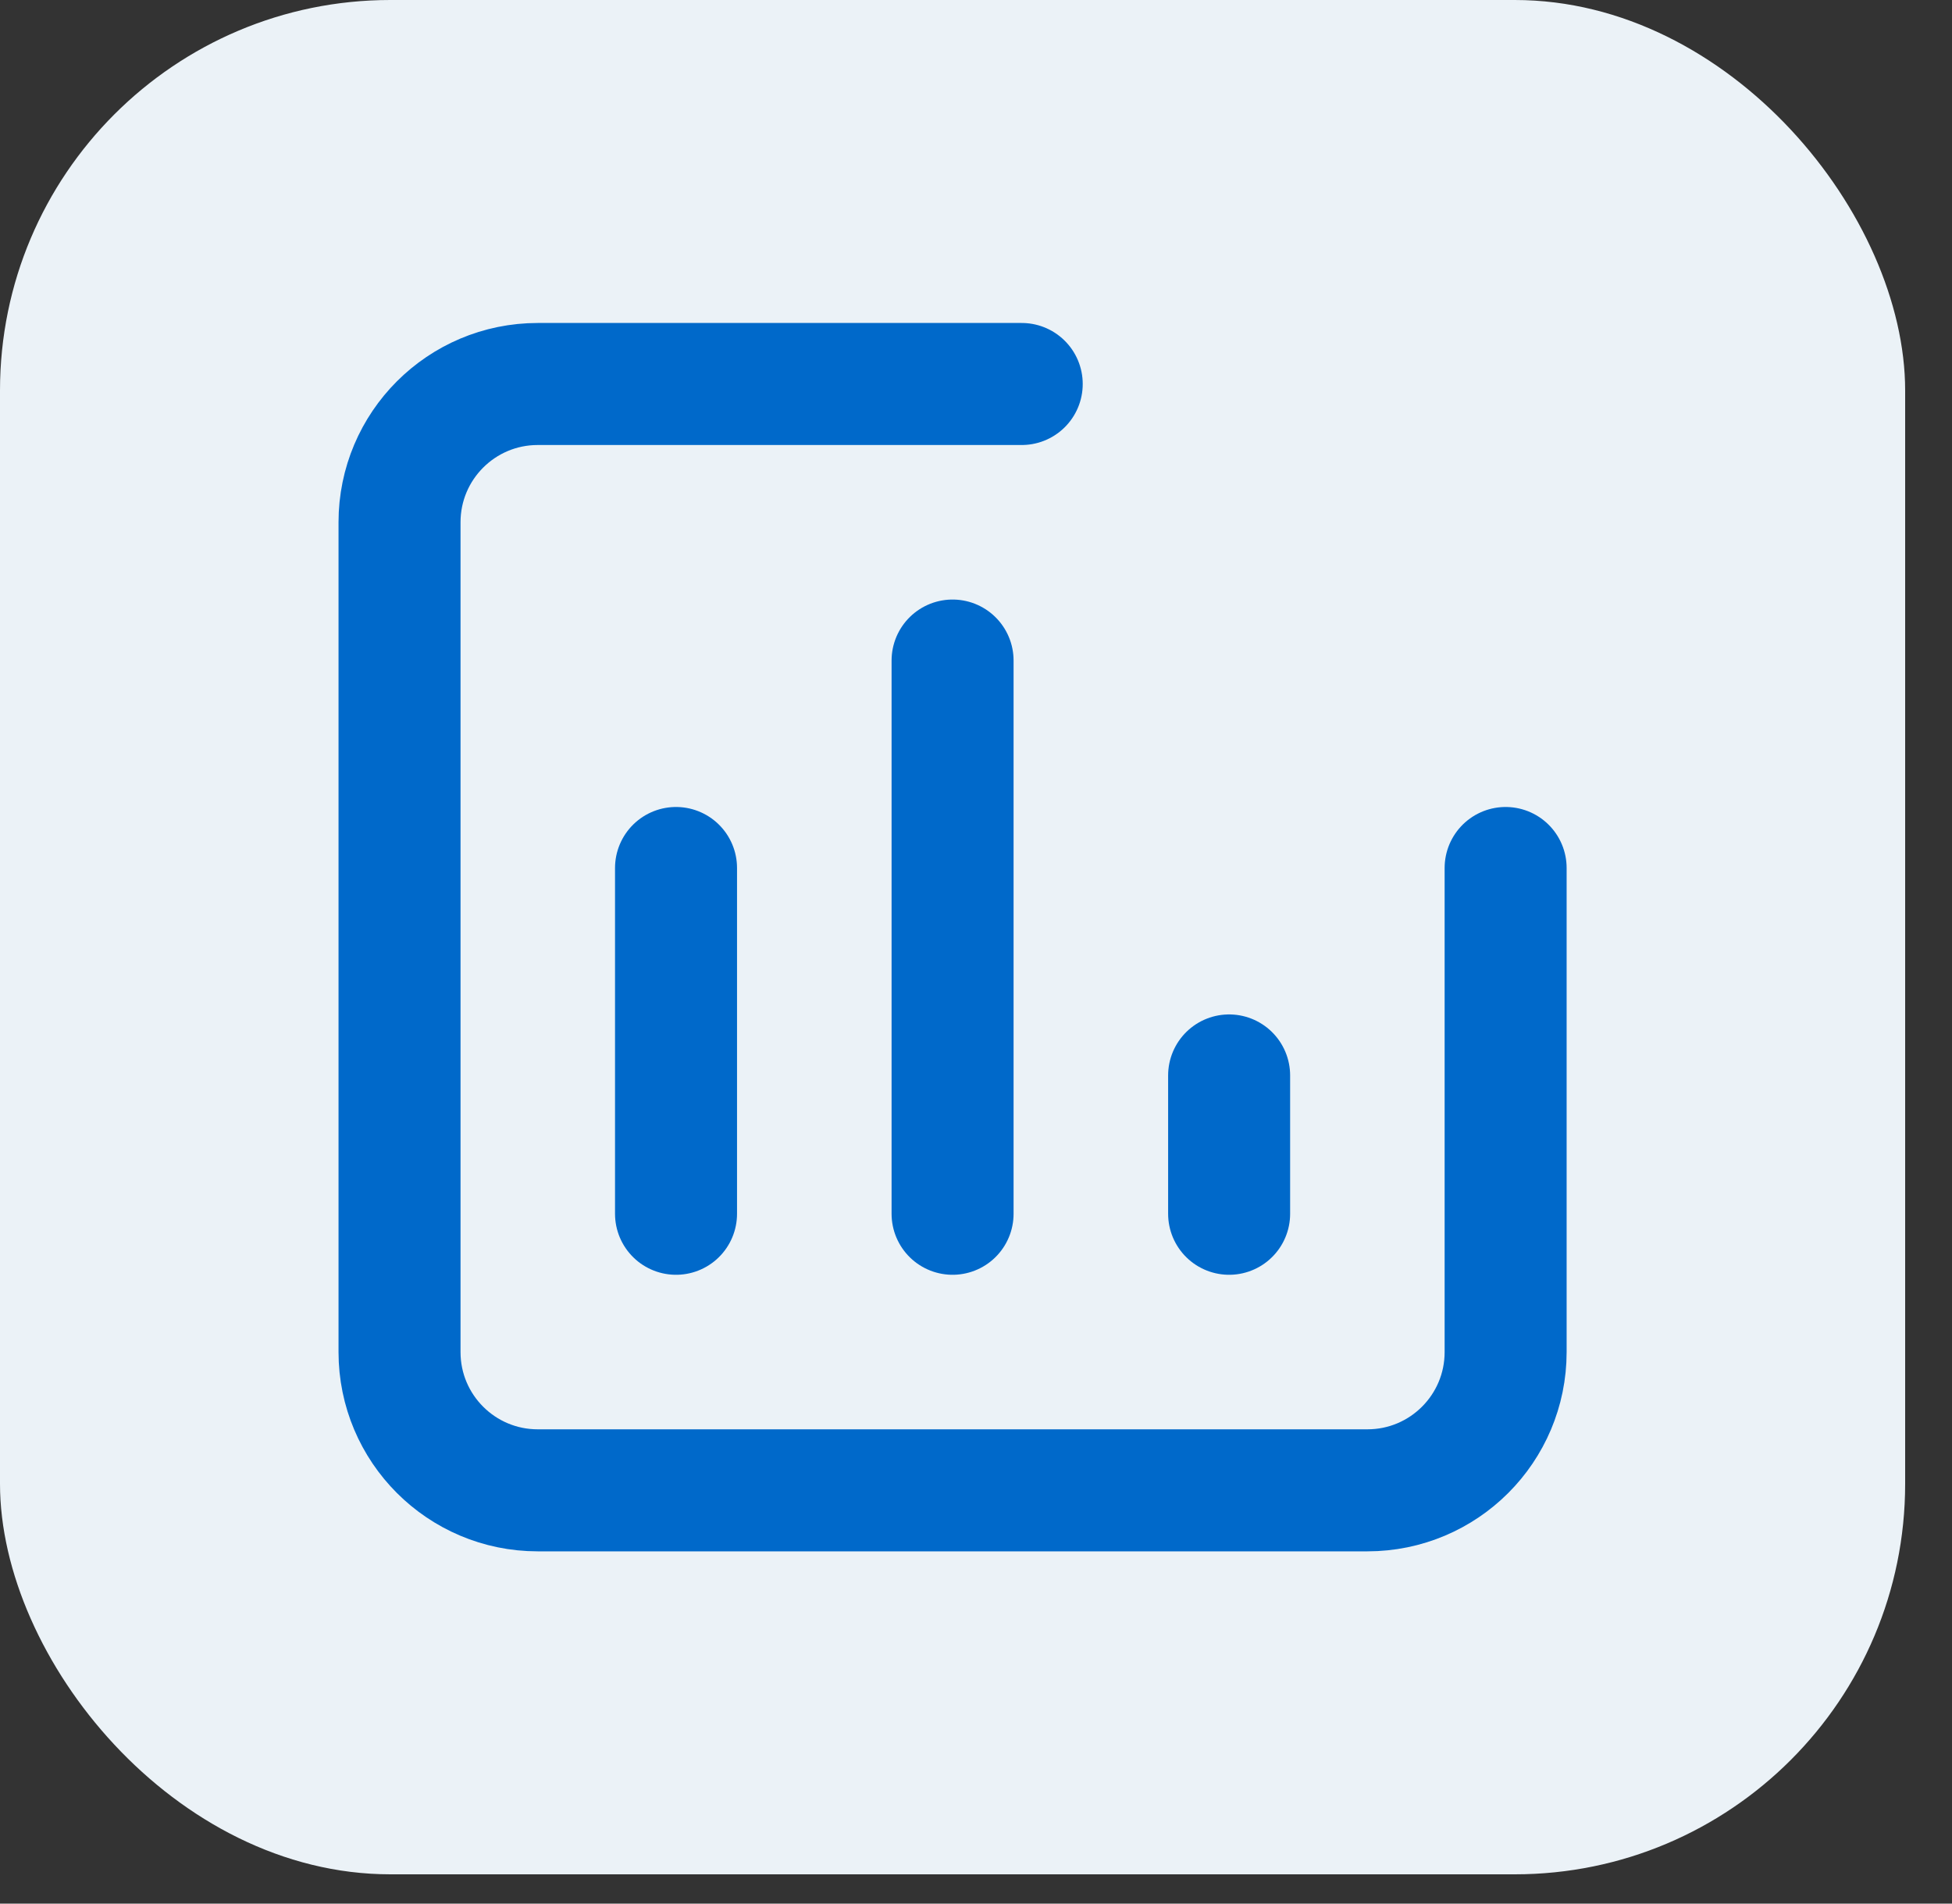
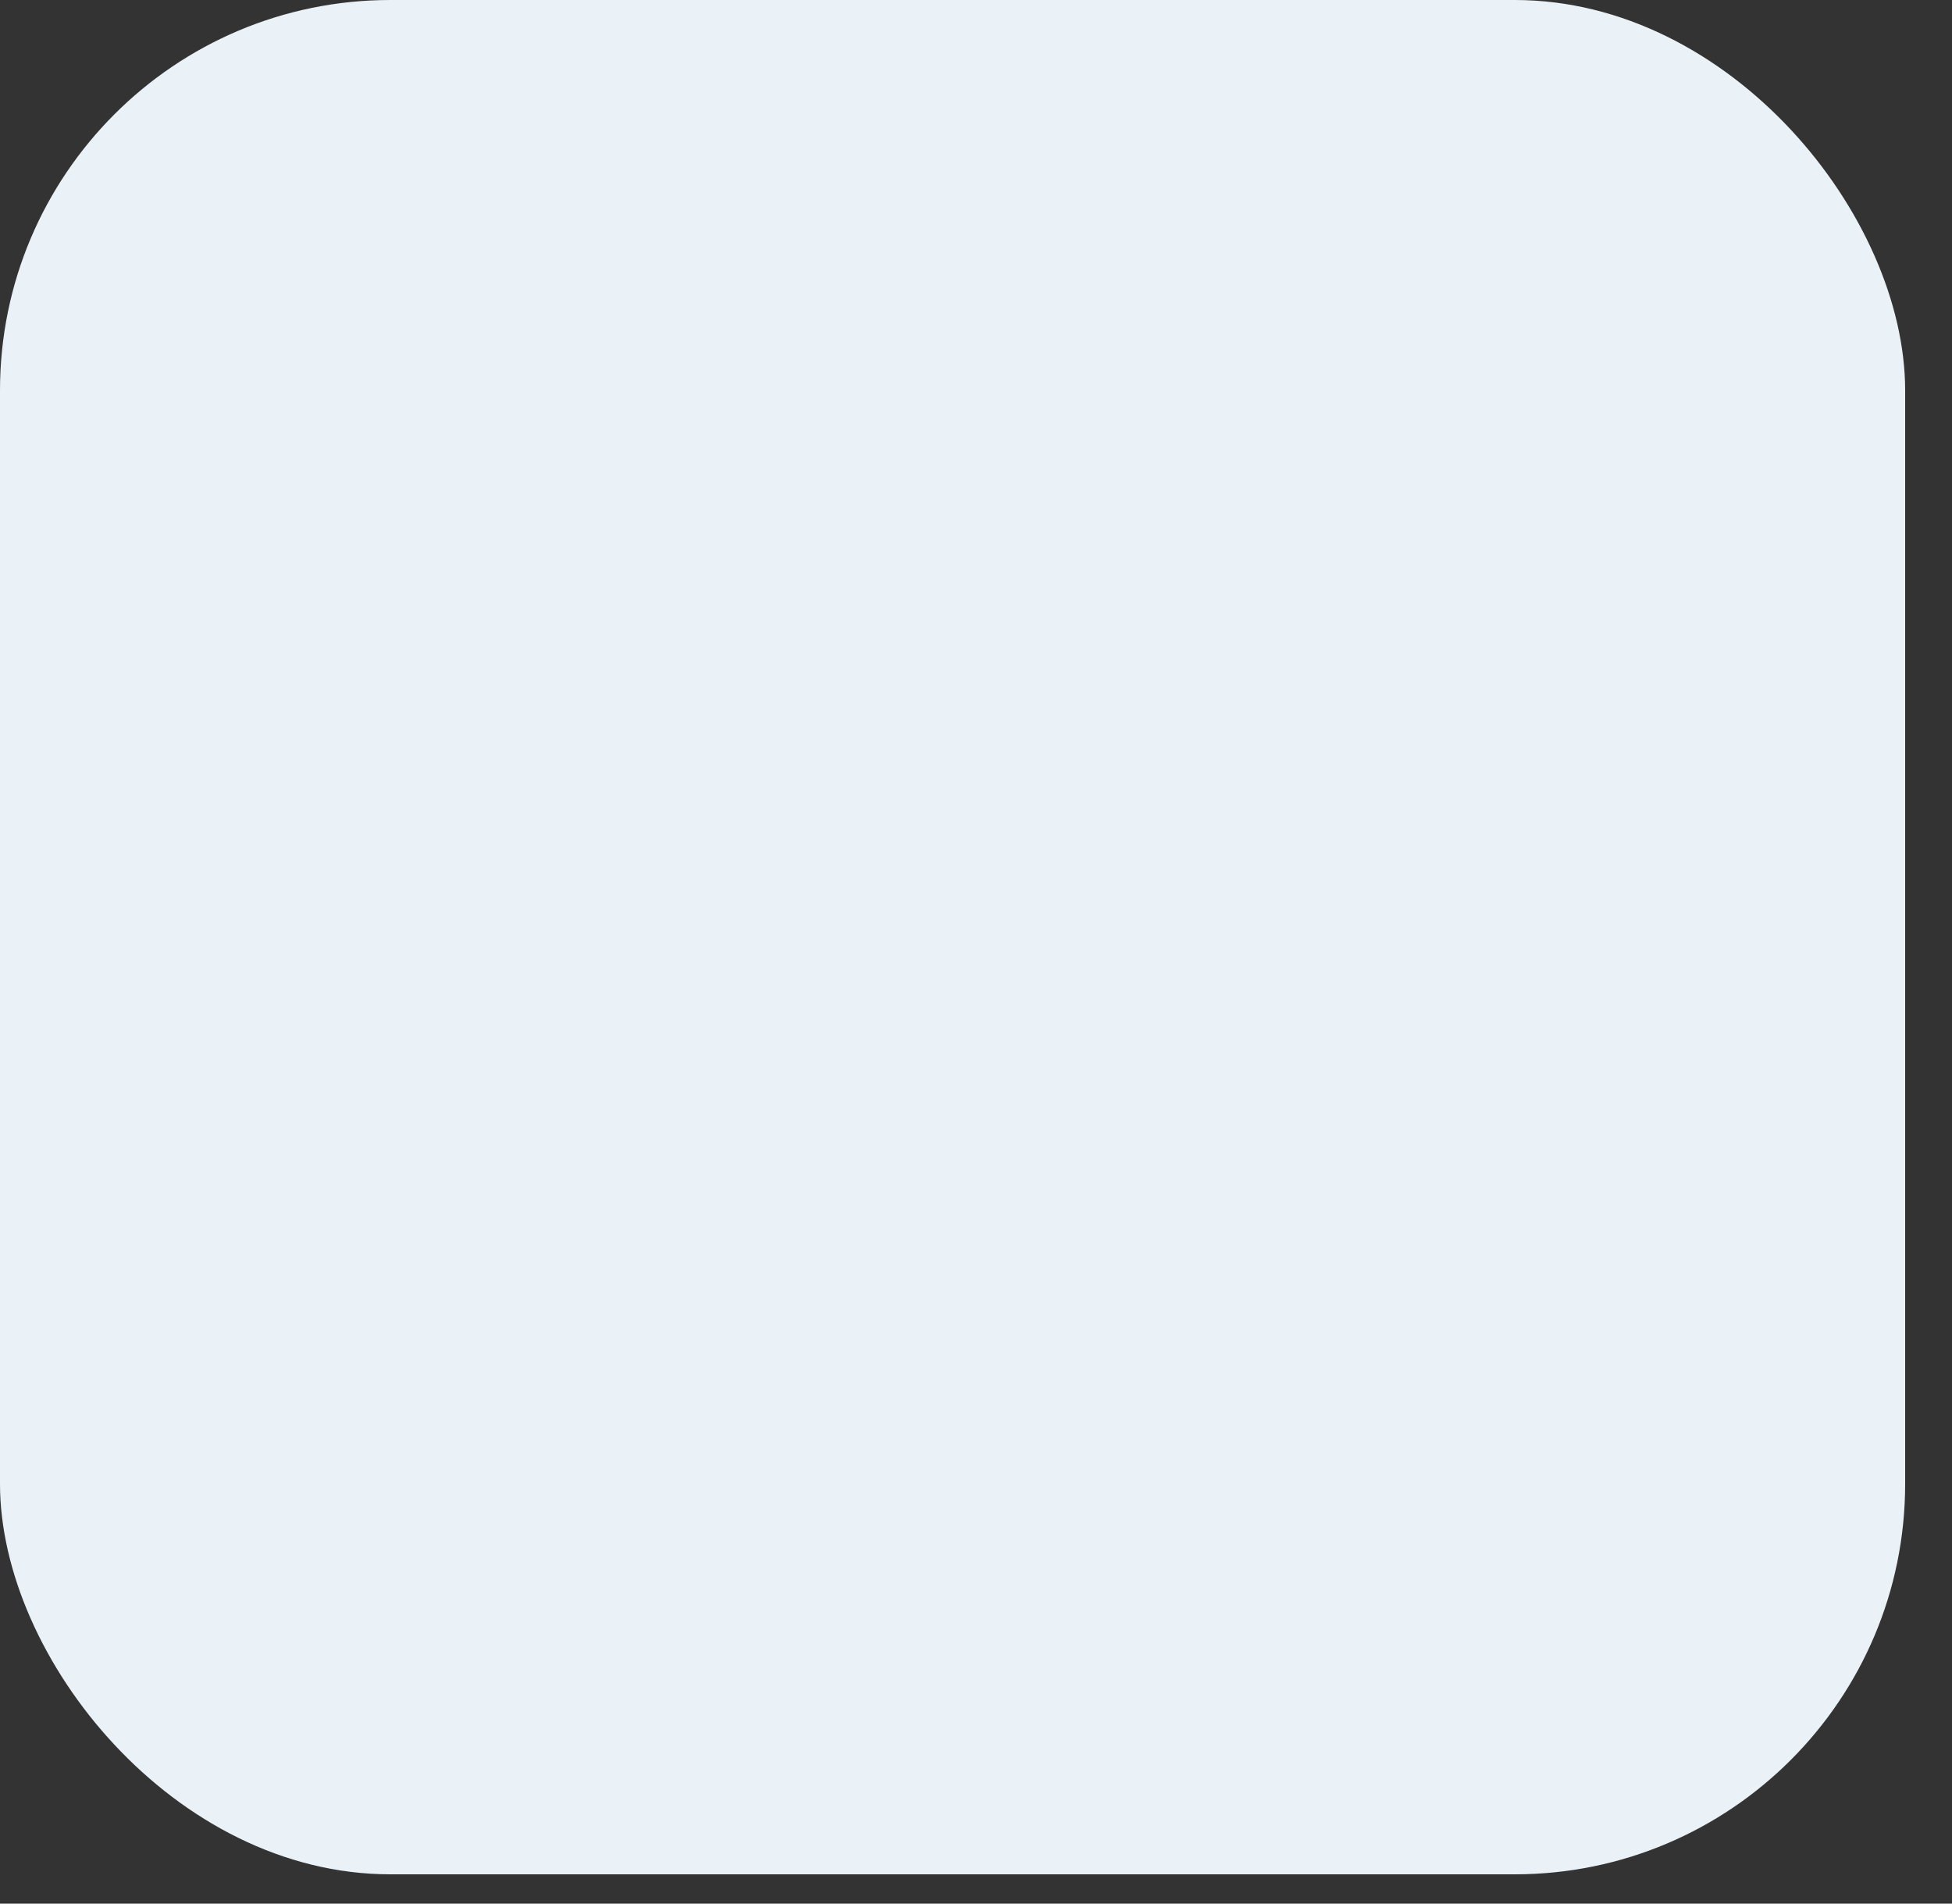
<svg xmlns="http://www.w3.org/2000/svg" width="40" height="39" viewBox="0 0 40 39" fill="none">
  <rect x="0" y="0" width="40" height="39" fill="#333333" stroke="none" />
  <rect width="39.04" height="38.4" rx="8" fill="#EBF2F7" />
-   <path d="M13.853 24.867V17.783M19.52 24.867V13.533M25.187 24.867V22.033M20.937 7.867H11.02C9.455 7.867 8.187 9.135 8.187 10.7V27.7C8.187 29.265 9.455 30.533 11.02 30.533H28.02C29.585 30.533 30.853 29.265 30.853 27.7V17.783" stroke="#0069CA" stroke-width="2.5" stroke-linecap="round" stroke-linejoin="round" />
</svg>